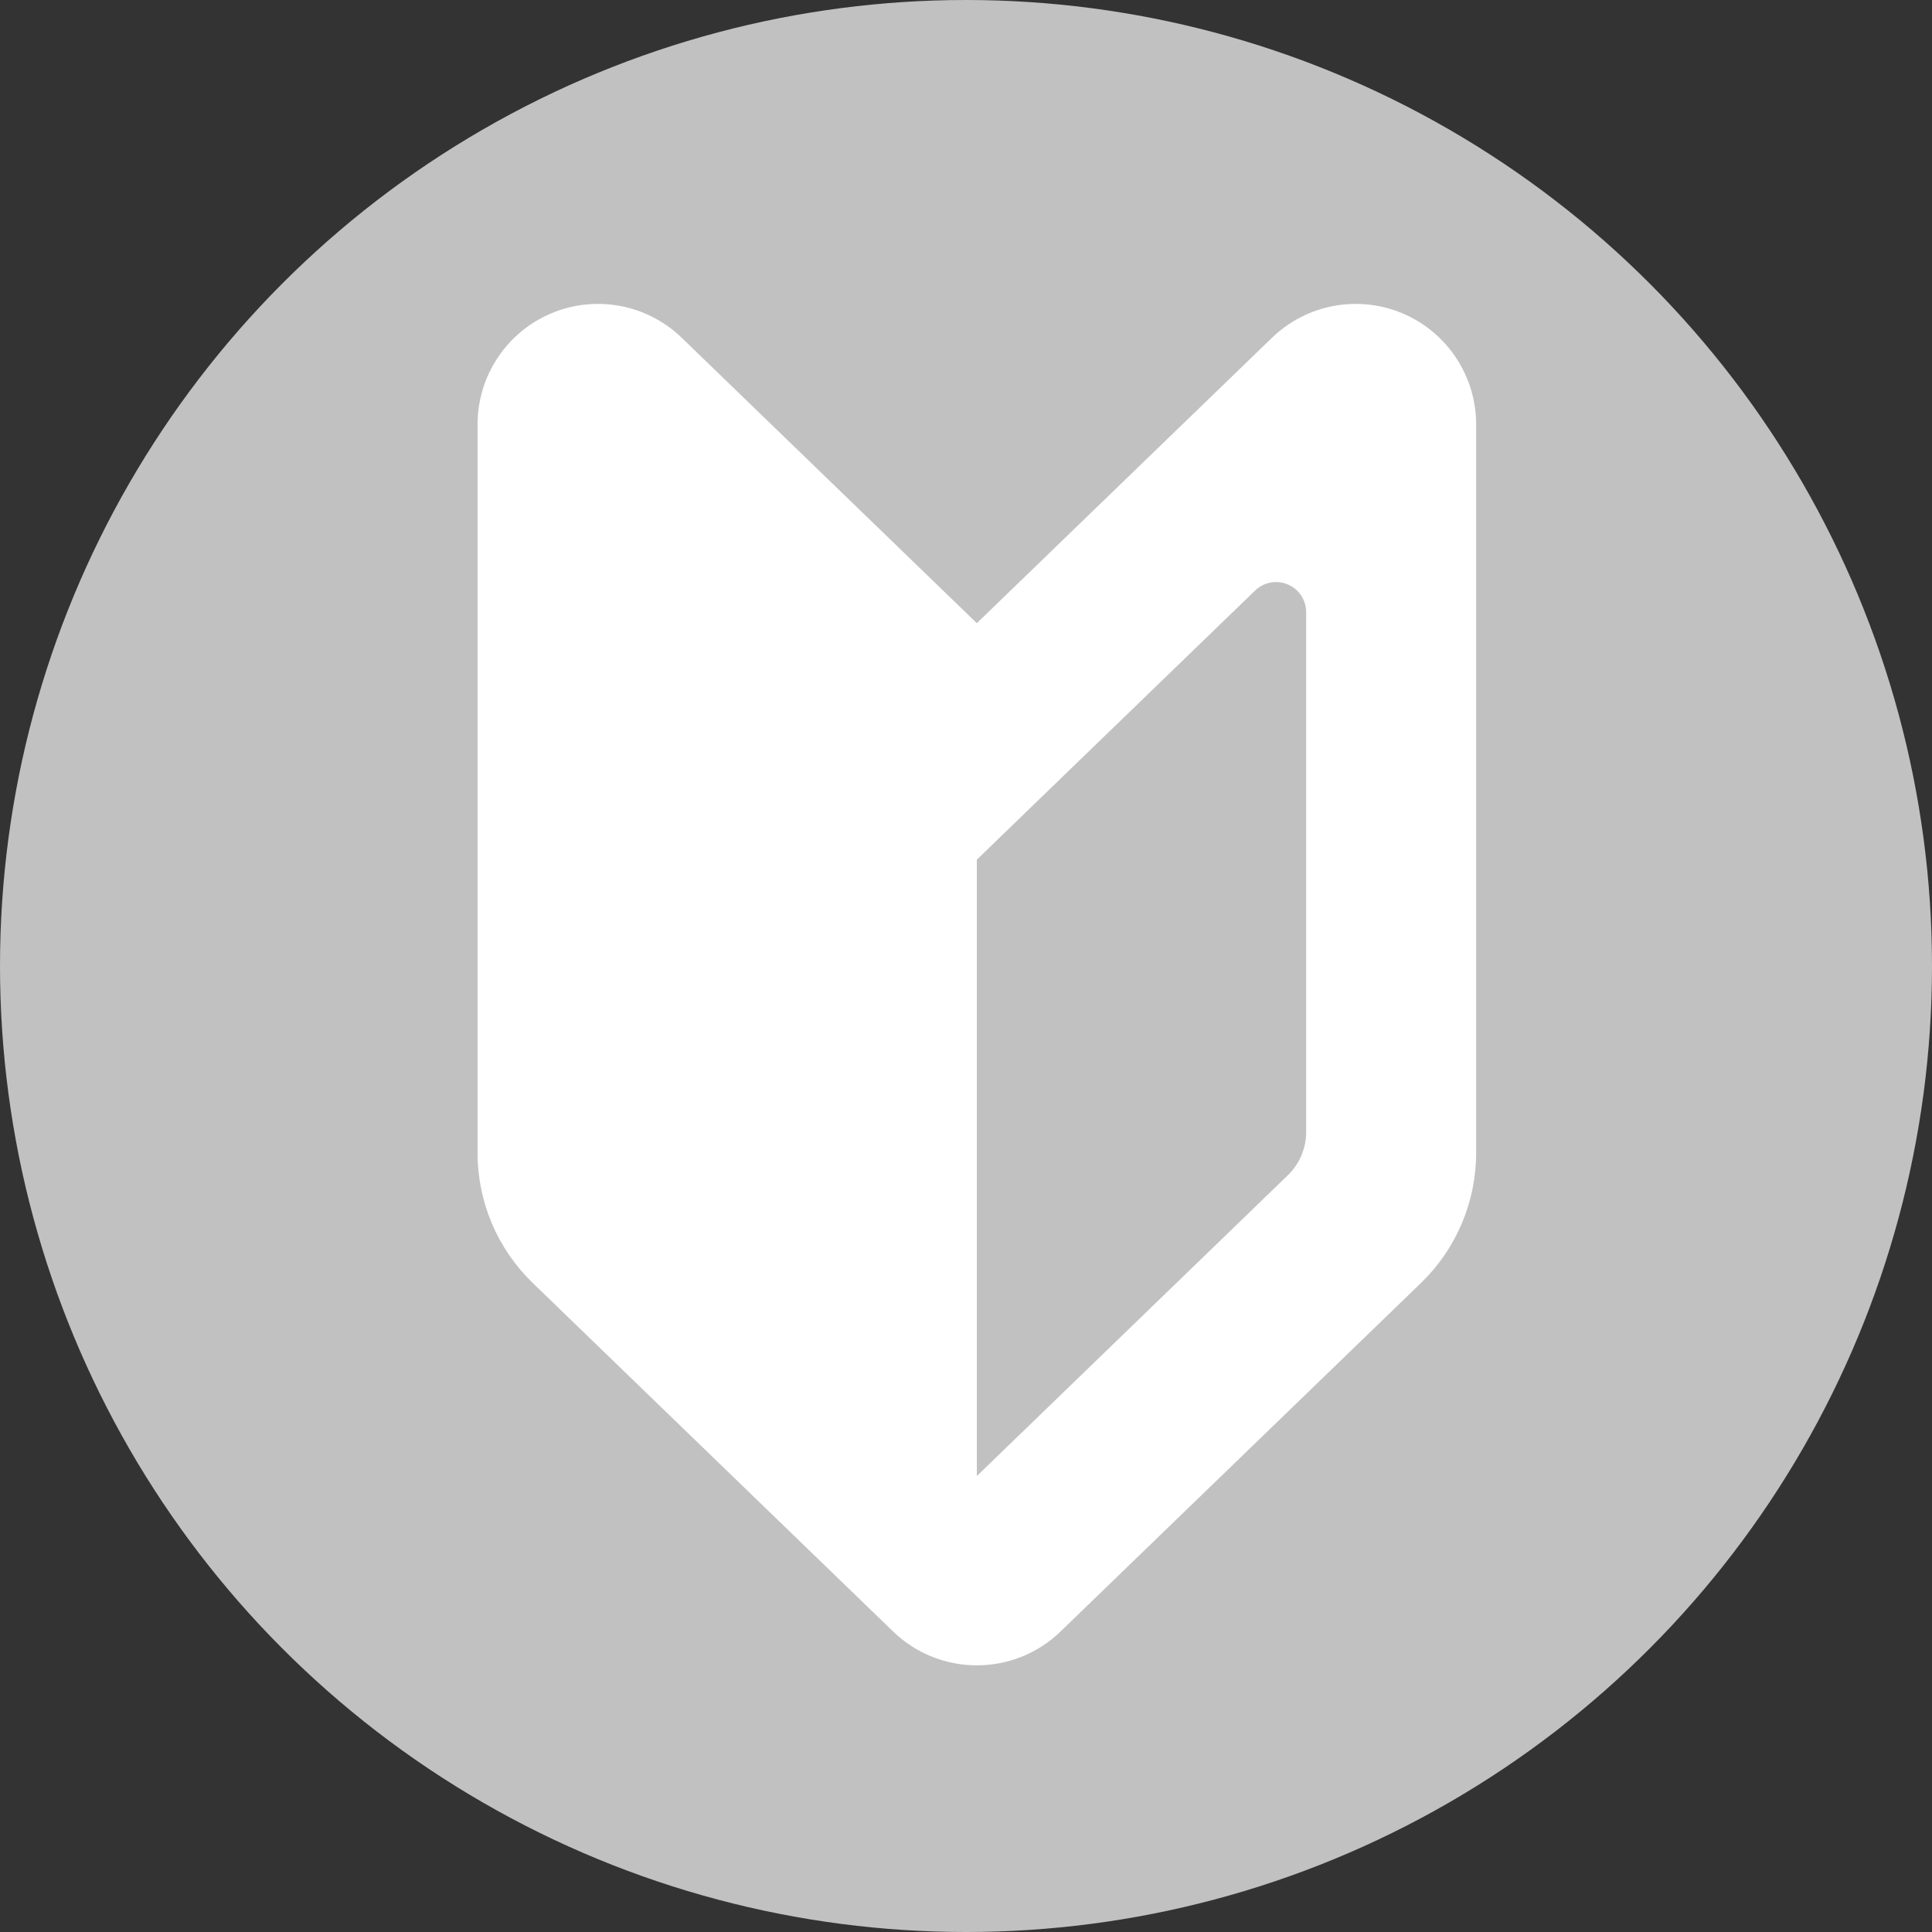
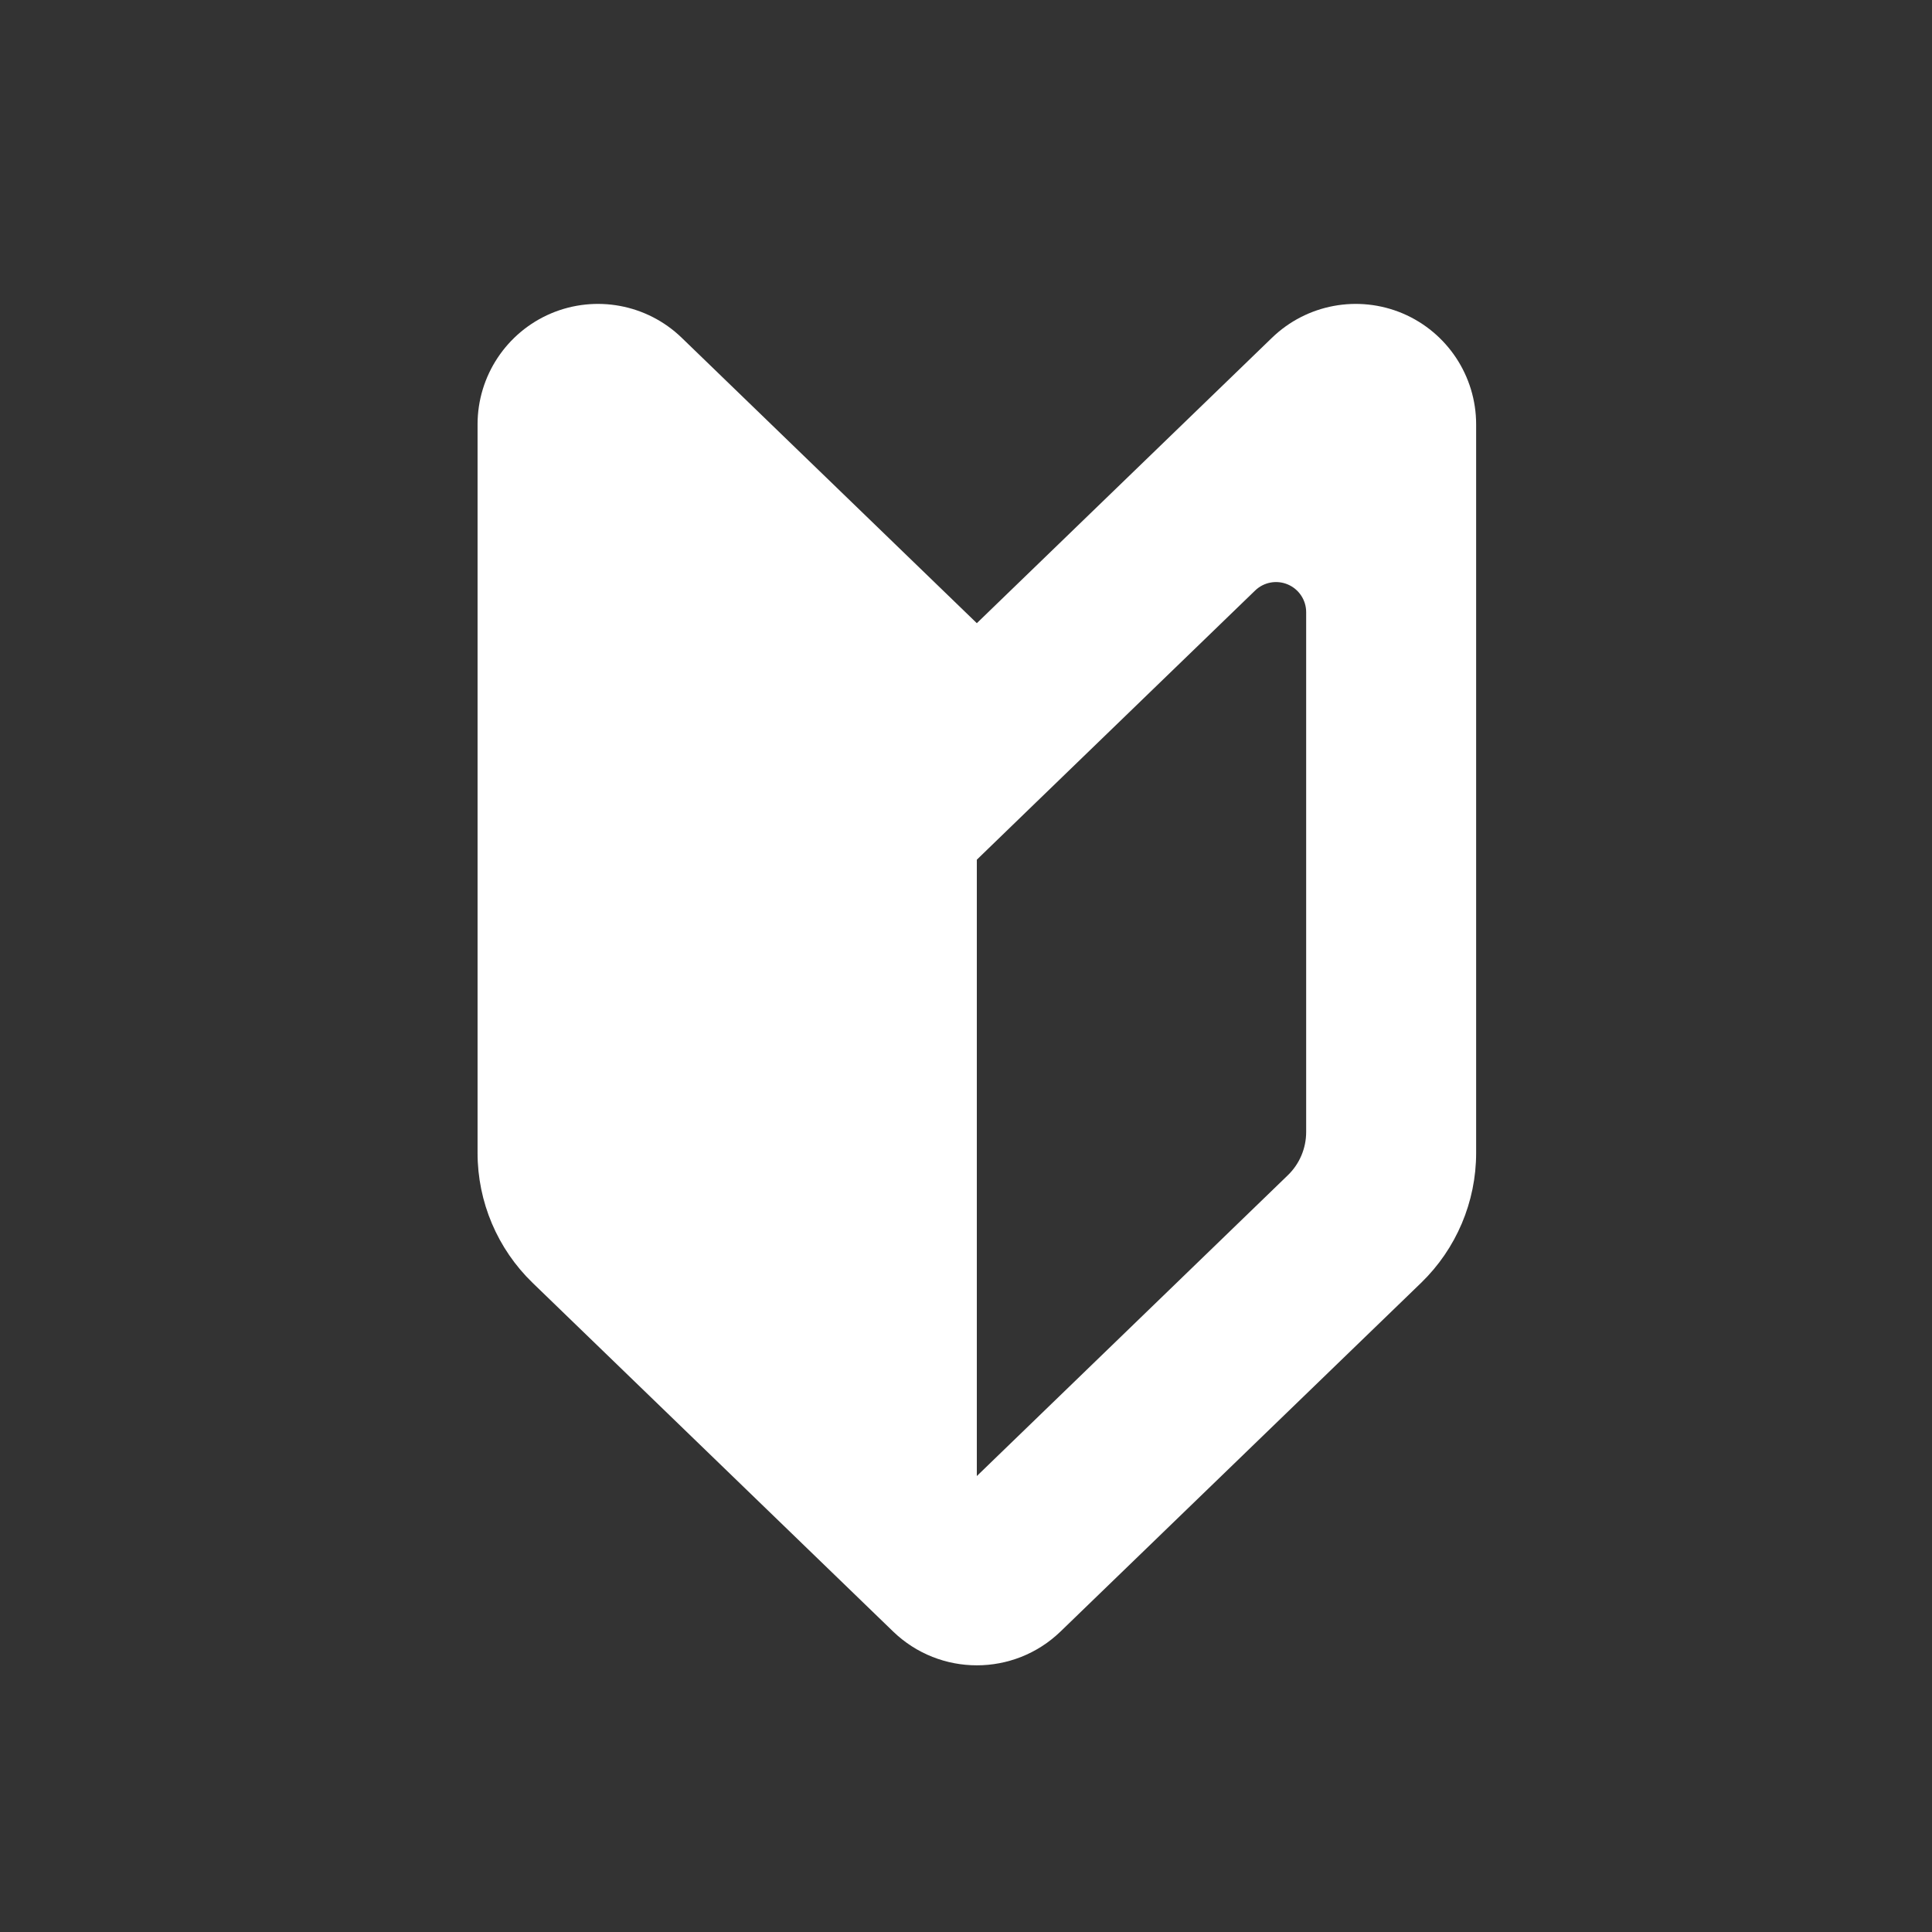
<svg xmlns="http://www.w3.org/2000/svg" width="43" height="43" viewBox="0 0 43 43" fill="none">
  <rect x="0" y="0" width="43" height="43" fill="#333333" stroke="none" />
-   <circle cx="21.5" cy="21.5" r="21.5" fill="#C1C1C1" />
  <path d="M21.741 13.87L15.173 7.518C14.4 6.77 13.254 6.557 12.263 6.976C11.273 7.397 10.629 8.369 10.629 9.445V25.661C10.629 26.75 11.071 27.794 11.854 28.552L19.877 36.311C20.917 37.316 22.566 37.316 23.605 36.311L31.629 28.552C32.412 27.794 32.854 26.75 32.854 25.661V9.445C32.854 8.369 32.21 7.397 31.22 6.976C30.229 6.557 29.083 6.77 28.31 7.518L21.741 13.87ZM29.071 25.194C29.071 25.558 28.924 25.905 28.662 26.158L21.741 32.852V19.134L23.056 17.861L27.935 13.143C28.128 12.956 28.415 12.903 28.662 13.008C28.91 13.113 29.071 13.356 29.071 13.625V25.194Z" fill="white" />
</svg>